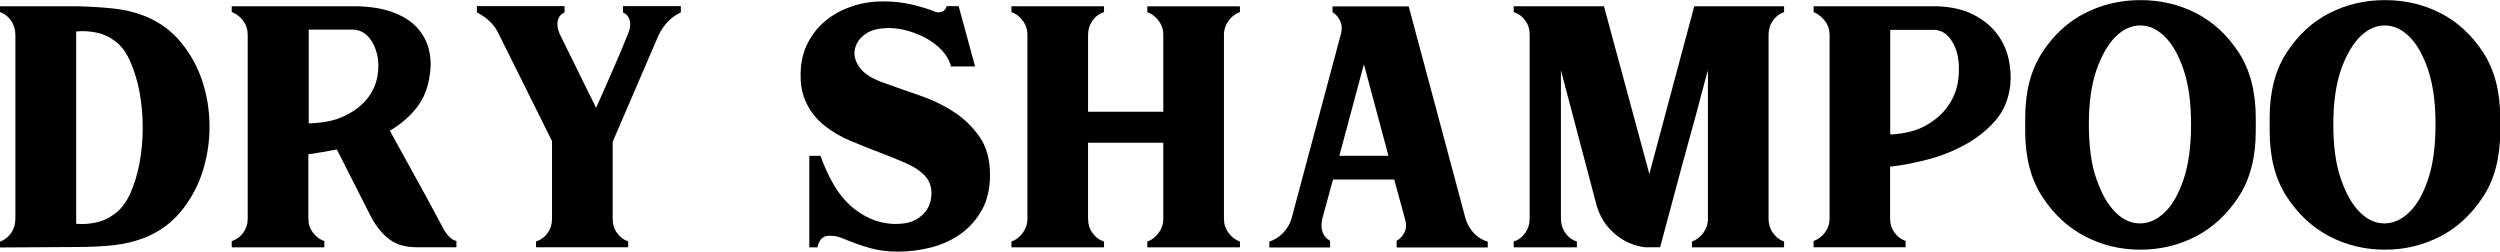
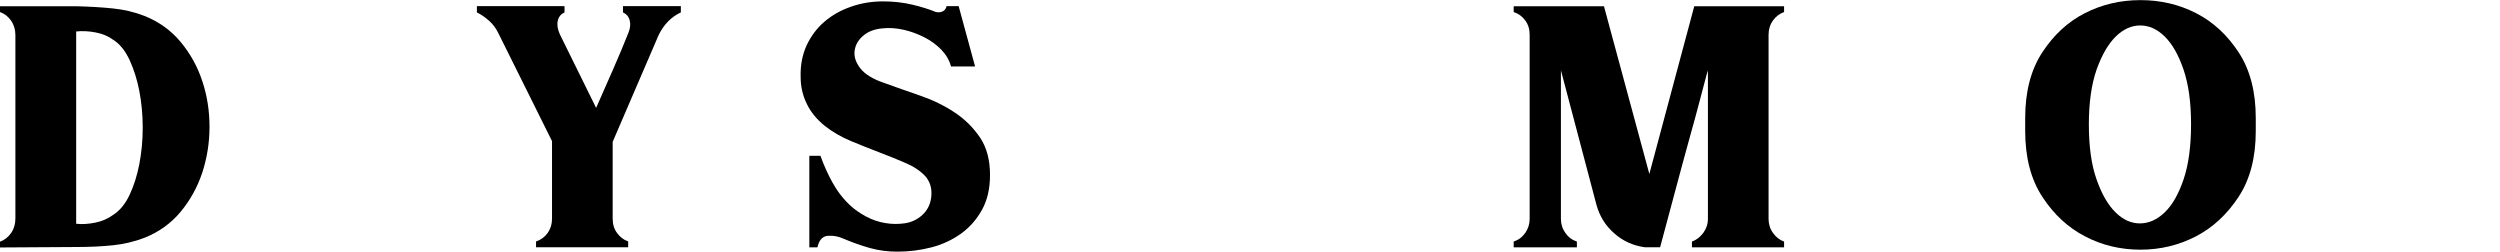
<svg xmlns="http://www.w3.org/2000/svg" id="_レイヤー_2" data-name="レイヤー 2" viewBox="0 0 215.98 21.74">
  <g id="_レイヤー_1-2" data-name="レイヤー 1">
    <g>
      <path d="m6.62.54c1.14.03,2.19.09,3.14.19.96.1,1.87.31,2.73.65,1.25.5,2.29,1.25,3.12,2.25s1.46,2.13,1.87,3.39c.42,1.26.62,2.58.62,3.94s-.21,2.67-.62,3.94c-.42,1.26-1.04,2.39-1.87,3.39s-1.87,1.75-3.12,2.25c-.86.33-1.77.55-2.73.65-.96.1-2.01.15-3.14.15l-6.62.04v-.5c.39-.14.71-.39.96-.75.25-.36.37-.78.37-1.25V3.04c0-.47-.12-.89-.37-1.25-.25-.36-.57-.61-.96-.75v-.5h6.62Zm-.04,2.17v16.62c.53.06,1.08.02,1.67-.1.58-.12,1.08-.34,1.5-.65.58-.36,1.06-.94,1.44-1.73.37-.79.66-1.69.85-2.69s.29-2.05.29-3.14-.1-2.14-.29-3.14-.48-1.9-.85-2.71c-.38-.8-.85-1.39-1.44-1.75-.42-.31-.92-.51-1.5-.62-.58-.11-1.14-.14-1.67-.08Z" />
-       <path d="m30.53.54h.29c1.22.03,2.26.2,3.12.52.86.32,1.54.74,2.04,1.27.5.53.85,1.14,1.04,1.83.19.69.24,1.43.12,2.21-.14,1.17-.52,2.14-1.15,2.94-.62.79-1.4,1.45-2.31,1.98l3.21,5.83,1.5,2.79c.14.22.29.42.46.58.17.17.36.28.58.33v.54h-3.42c-.97,0-1.76-.22-2.35-.67-.6-.44-1.12-1.07-1.56-1.87l-3-5.91c-.42.08-.83.16-1.25.23-.42.07-.82.13-1.21.19v5.58c0,.44.13.84.4,1.19.26.35.59.59.98.73v.54h-8v-.54c.42-.14.75-.38,1-.73.25-.35.38-.74.38-1.19V3c0-.44-.12-.84-.38-1.19-.25-.35-.58-.6-1-.77v-.5h10.5Zm-3.87,10.12c1.25-.03,2.29-.24,3.12-.65.83-.4,1.48-.9,1.94-1.48.46-.58.75-1.21.88-1.9.12-.68.12-1.32-.02-1.92-.14-.6-.38-1.1-.73-1.5-.35-.4-.78-.62-1.31-.65h-3.87v8.08Z" />
      <path d="m52.93,12.24v6.66c0,.47.12.88.38,1.23.25.35.57.59.96.73v.5h-7.96v-.5c.42-.14.75-.38,1-.73.25-.35.38-.76.38-1.23v-6.71l-4.66-9.37c-.19-.39-.45-.73-.77-1.02-.32-.29-.67-.53-1.06-.73v-.54h7.57v.54c-.3.14-.5.37-.58.71-.08.33-.03.72.17,1.17l3.14,6.37c.47-1.05.95-2.15,1.45-3.29.5-1.14.94-2.19,1.33-3.17.17-.42.21-.78.12-1.1-.08-.32-.28-.55-.58-.69v-.54h5v.54c-.83.39-1.47,1.04-1.92,1.96l-3.96,9.2Z" />
      <path d="m70.63,21.37h-.71v-7.91h.96c.28.78.62,1.55,1.04,2.31.42.76.94,1.44,1.58,2.02.36.33.81.64,1.33.92.53.28,1.08.47,1.65.56.57.1,1.13.1,1.69.02.56-.08,1.04-.31,1.46-.67.5-.44.78-1.01.83-1.69.06-.68-.12-1.26-.54-1.73-.42-.44-.98-.82-1.69-1.12-.71-.31-1.46-.61-2.27-.92-.81-.31-1.62-.63-2.46-.98-.83-.35-1.58-.78-2.25-1.31-.69-.56-1.21-1.19-1.56-1.92-.35-.72-.52-1.49-.52-2.29-.03-1.03.15-1.94.52-2.75.38-.8.89-1.49,1.54-2.04.65-.56,1.42-.99,2.29-1.29.87-.31,1.8-.46,2.77-.46.92,0,1.77.1,2.56.29.79.19,1.45.4,1.98.62.22.06.42.04.6-.04.18-.08.3-.24.35-.46h1.04l1.42,5.21h-2.08c-.14-.53-.42-1.01-.83-1.44-.42-.43-.91-.79-1.48-1.08-.57-.29-1.17-.51-1.79-.65-.62-.14-1.23-.18-1.81-.12-.69.06-1.26.27-1.69.65-.43.37-.67.81-.73,1.31s.11,1,.5,1.5c.39.5,1.07.92,2.04,1.25,1,.36,2.04.73,3.12,1.1,1.08.37,2.07.85,2.96,1.44.89.58,1.62,1.31,2.21,2.17.58.86.87,1.94.87,3.25,0,1.17-.23,2.17-.69,3-.46.83-1.06,1.52-1.81,2.06-.75.54-1.6.94-2.56,1.19s-1.94.37-2.94.37c-.83,0-1.62-.1-2.37-.31-.75-.21-1.51-.48-2.29-.81-.42-.19-.86-.28-1.33-.25-.47.03-.78.36-.92,1Z" />
-       <path d="m107.12.54v.5c-.39.14-.72.39-.98.75-.26.36-.4.76-.4,1.21v15.91c0,.44.13.85.4,1.21.26.36.59.61.98.75v.5h-8v-.5c.39-.14.71-.39.98-.75.26-.36.4-.76.4-1.21v-6.58h-6.5v6.58c0,.44.12.85.38,1.21.25.36.58.61,1,.75v.5h-8v-.5c.39-.14.71-.39.98-.75.26-.36.4-.76.4-1.21V3c0-.44-.13-.85-.4-1.21-.26-.36-.59-.61-.98-.75v-.5h8v.5c-.42.14-.75.39-1,.75-.25.36-.38.77-.38,1.21v6.65h6.5V3.01c0-.45-.13-.85-.4-1.21-.26-.36-.59-.61-.98-.75v-.5h8Z" />
-       <path d="m109.66,20.87c.44-.14.84-.39,1.19-.75.35-.36.59-.78.73-1.25l4.29-16.03c.08-.33.06-.67-.08-1-.14-.33-.36-.6-.67-.79v-.5h6.58l4.91,18.33c.14.47.38.89.71,1.25.33.36.74.61,1.21.75v.5h-7.87v-.58c.31-.17.53-.42.69-.75.15-.33.16-.72.02-1.17l-.92-3.37h-5.29l-.92,3.37c-.11.44-.1.83.02,1.17s.34.58.65.75v.58h-5.25v-.5Zm10.29-7.41l-2.12-7.91-2.12,7.91h4.25Z" />
      <path d="m135.23,20.12c.25.36.58.61,1,.75v.5h-5.46v-.5c.42-.14.75-.39,1-.75.25-.36.38-.76.38-1.21V3c0-.47-.12-.88-.38-1.23-.25-.35-.58-.59-1-.73v-.5h7.8l3.92,14.49,3.88-14.49h7.76v.5c-.39.14-.71.38-.96.73-.25.35-.38.76-.38,1.23v15.91c0,.44.12.85.38,1.21.25.36.57.61.96.75v.5h-7.96v-.5c.39-.14.71-.39.98-.75.26-.36.4-.76.4-1.21V6.08c-.06.17-.15.51-.29,1.04-.14.53-.31,1.16-.5,1.89-.19.74-.42,1.56-.67,2.46-.25.9-.5,1.81-.75,2.73-.58,2.14-1.22,4.53-1.92,7.16h-1.33c-1-.14-1.87-.53-2.62-1.19-.75-.65-1.26-1.46-1.54-2.44l-3.08-11.66v12.83c0,.44.12.85.38,1.21Z" />
-       <path d="m167.13.54h.29c1.22.06,2.25.3,3.08.73.83.43,1.5.97,2,1.62.5.65.84,1.37,1.02,2.17.18.79.23,1.56.15,2.31-.14,1.22-.58,2.25-1.31,3.08-.74.83-1.62,1.53-2.65,2.08-1.03.56-2.11.98-3.25,1.27-1.14.29-2.19.49-3.17.6v4.5c0,.44.12.84.38,1.19.25.35.57.59.96.73v.54h-7.95v-.54c.39-.14.71-.38.98-.73.26-.35.4-.74.4-1.19V3c0-.44-.13-.84-.4-1.19-.26-.35-.59-.6-.98-.77v-.5h10.45Zm-3.83,2.04v9.04c1.22-.06,2.24-.31,3.06-.77.82-.46,1.46-1.01,1.92-1.67.46-.65.75-1.36.87-2.12.12-.76.12-1.47,0-2.12-.12-.65-.36-1.2-.71-1.65-.35-.44-.78-.68-1.31-.71h-3.83Z" />
      <path d="m174.96,10.2c0-2.28.49-4.17,1.48-5.68.99-1.51,2.21-2.64,3.69-3.39,1.47-.75,3.07-1.12,4.79-1.12s3.32.37,4.79,1.12c1.47.75,2.7,1.88,3.69,3.39.99,1.51,1.48,3.41,1.48,5.68v1.12c0,2.28-.49,4.17-1.48,5.68-.99,1.51-2.21,2.65-3.69,3.42-1.47.76-3.07,1.15-4.79,1.15s-3.32-.38-4.79-1.15c-1.47-.76-2.7-1.9-3.69-3.42-.99-1.51-1.48-3.41-1.48-5.68v-1.12Zm5.5.54c0,1.92.22,3.51.67,4.77.44,1.26.99,2.21,1.65,2.85.65.64,1.36.95,2.12.94.76-.01,1.47-.33,2.12-.96.65-.62,1.19-1.57,1.62-2.83.43-1.26.65-2.85.65-4.77s-.22-3.46-.65-4.73c-.43-1.26-.97-2.21-1.62-2.85-.65-.64-1.36-.96-2.12-.96s-1.47.32-2.12.96c-.65.64-1.2,1.59-1.65,2.85-.44,1.26-.67,2.84-.67,4.73Z" />
-       <path d="m196.08,10.2c0-2.28.49-4.17,1.48-5.68.99-1.51,2.21-2.64,3.69-3.39,1.47-.75,3.07-1.12,4.79-1.12s3.32.37,4.79,1.12c1.47.75,2.7,1.88,3.69,3.39.99,1.51,1.48,3.41,1.48,5.68v1.12c0,2.28-.49,4.17-1.48,5.68-.99,1.51-2.21,2.65-3.69,3.42-1.47.76-3.07,1.15-4.79,1.15s-3.32-.38-4.79-1.15c-1.47-.76-2.7-1.9-3.69-3.42-.99-1.51-1.48-3.41-1.48-5.68v-1.12Zm5.5.54c0,1.92.22,3.51.67,4.77.44,1.26.99,2.21,1.65,2.85.65.64,1.36.95,2.12.94.76-.01,1.47-.33,2.12-.96.65-.62,1.19-1.57,1.62-2.83.43-1.26.65-2.85.65-4.77s-.22-3.46-.65-4.73c-.43-1.26-.97-2.21-1.62-2.85-.65-.64-1.36-.96-2.12-.96s-1.47.32-2.12.96c-.65.64-1.2,1.59-1.65,2.85-.44,1.26-.67,2.84-.67,4.73Z" />
    </g>
  </g>
</svg>